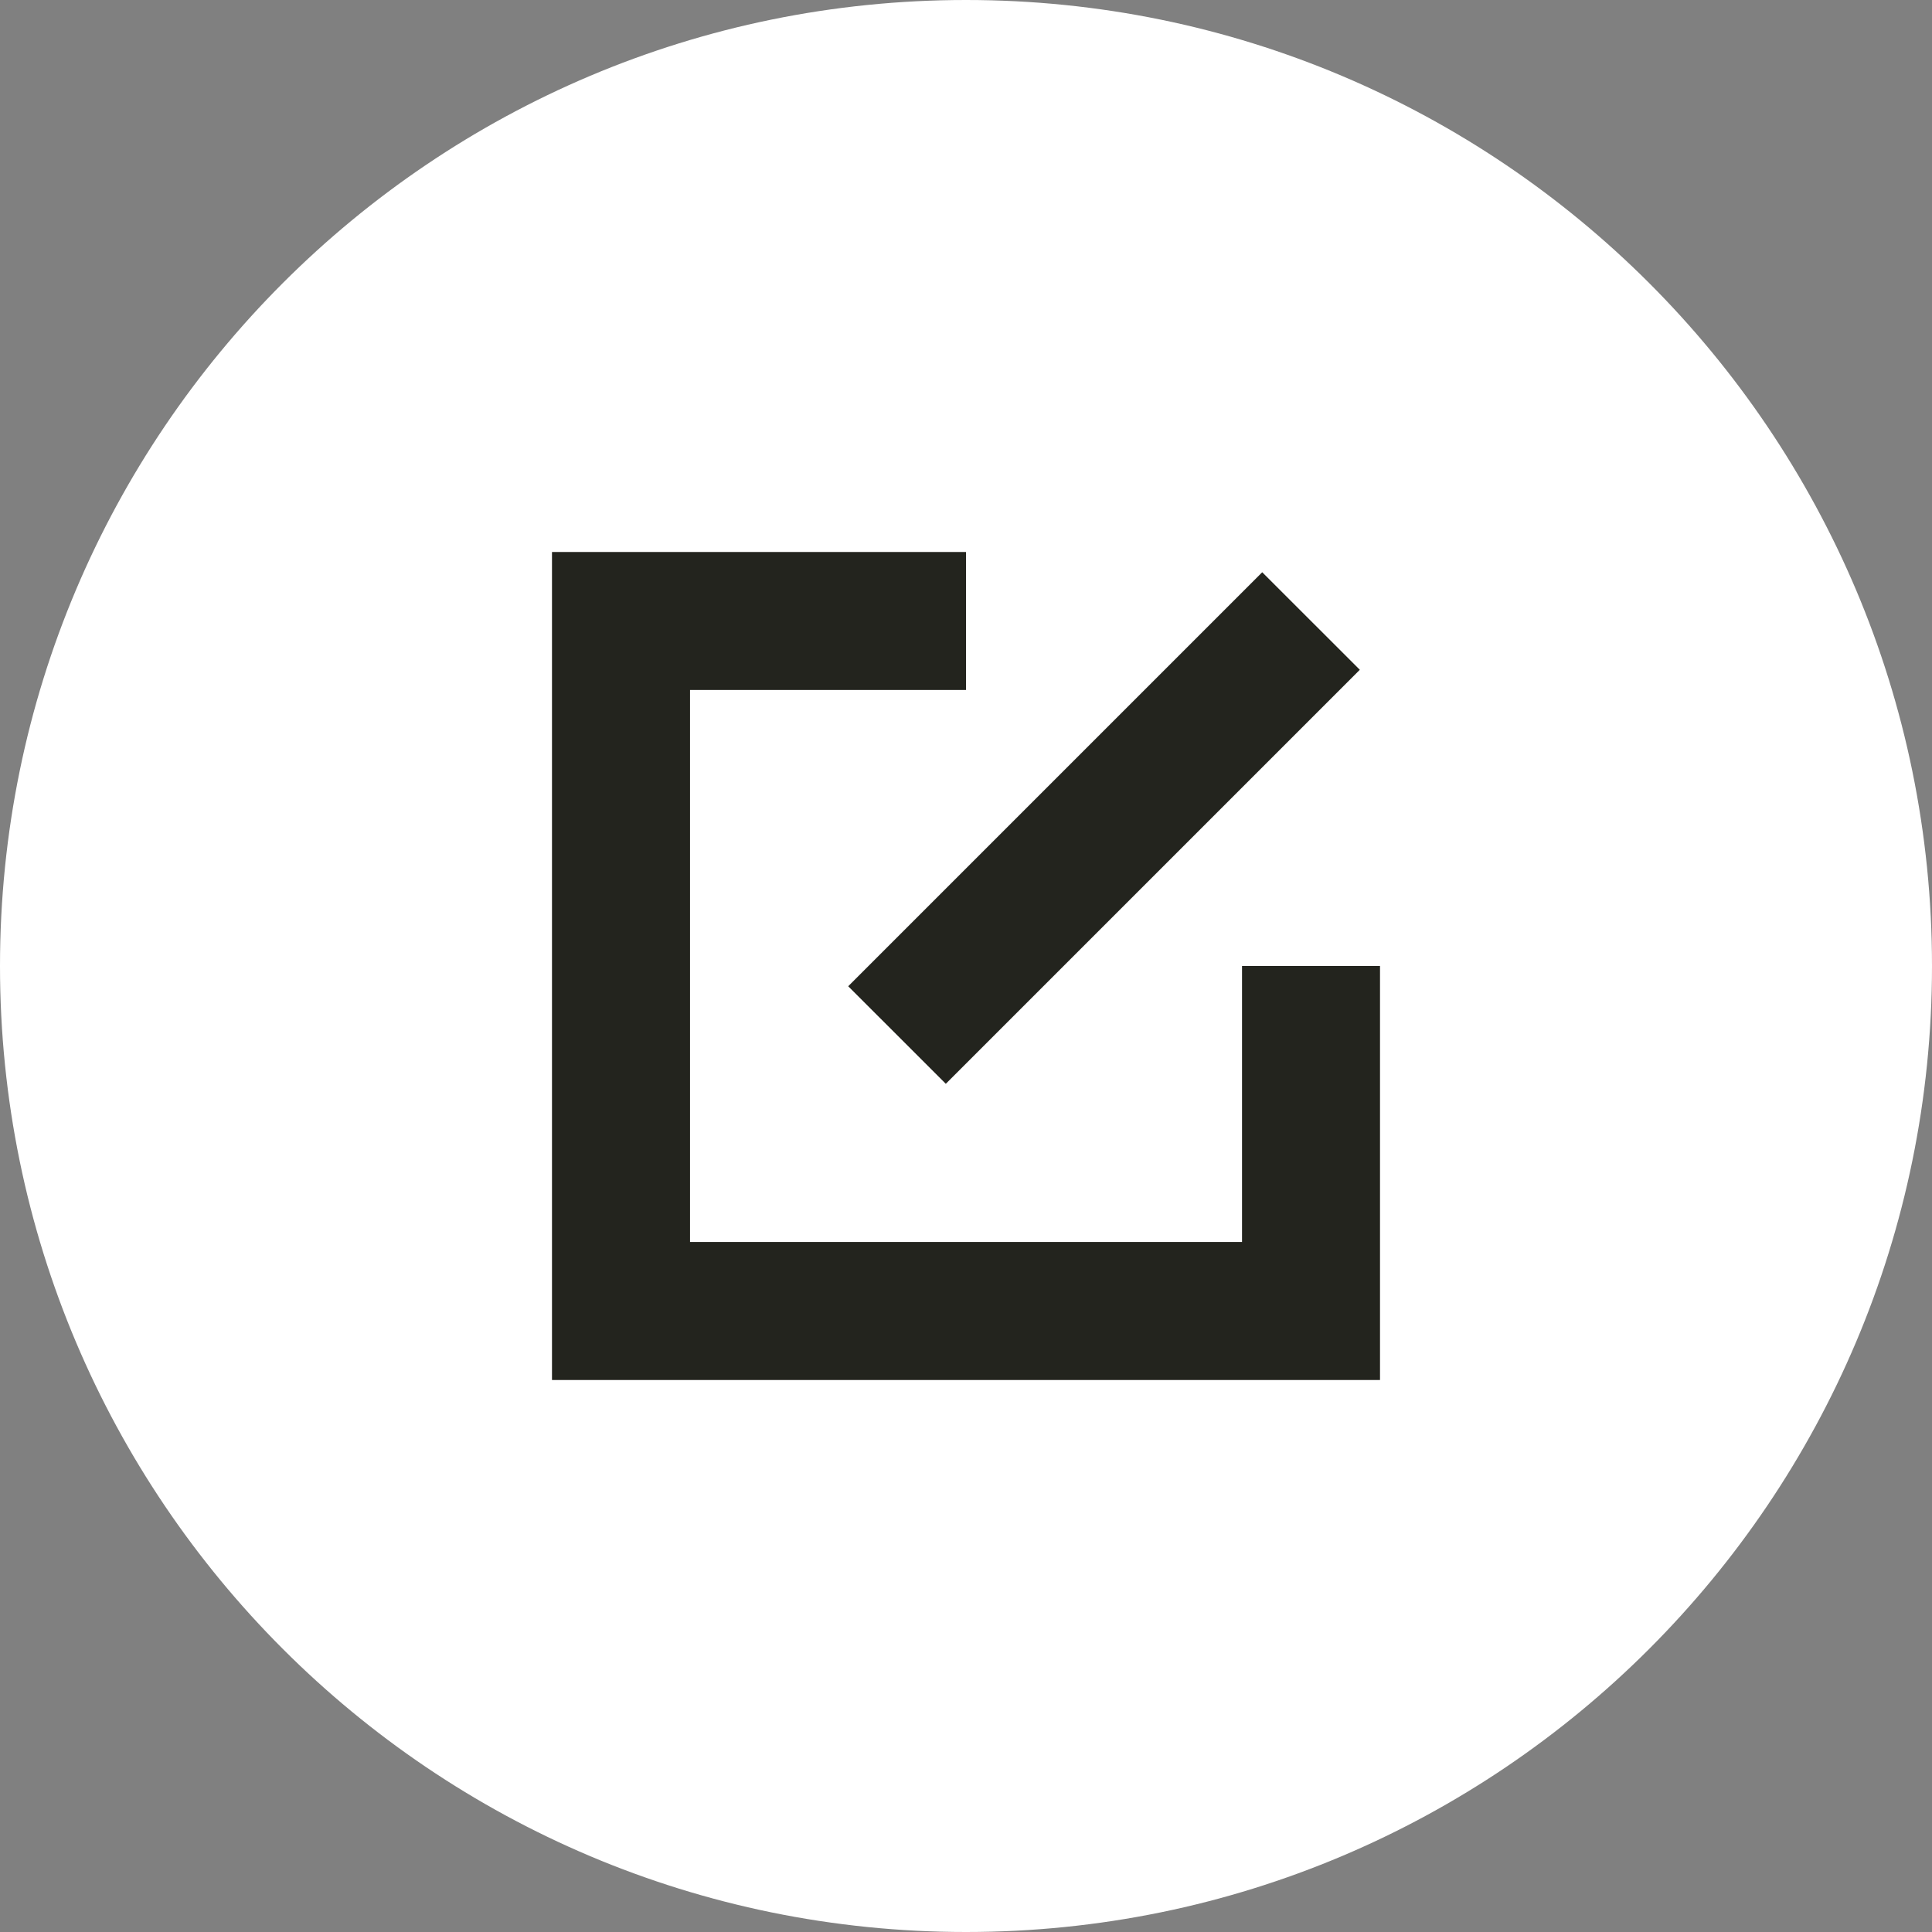
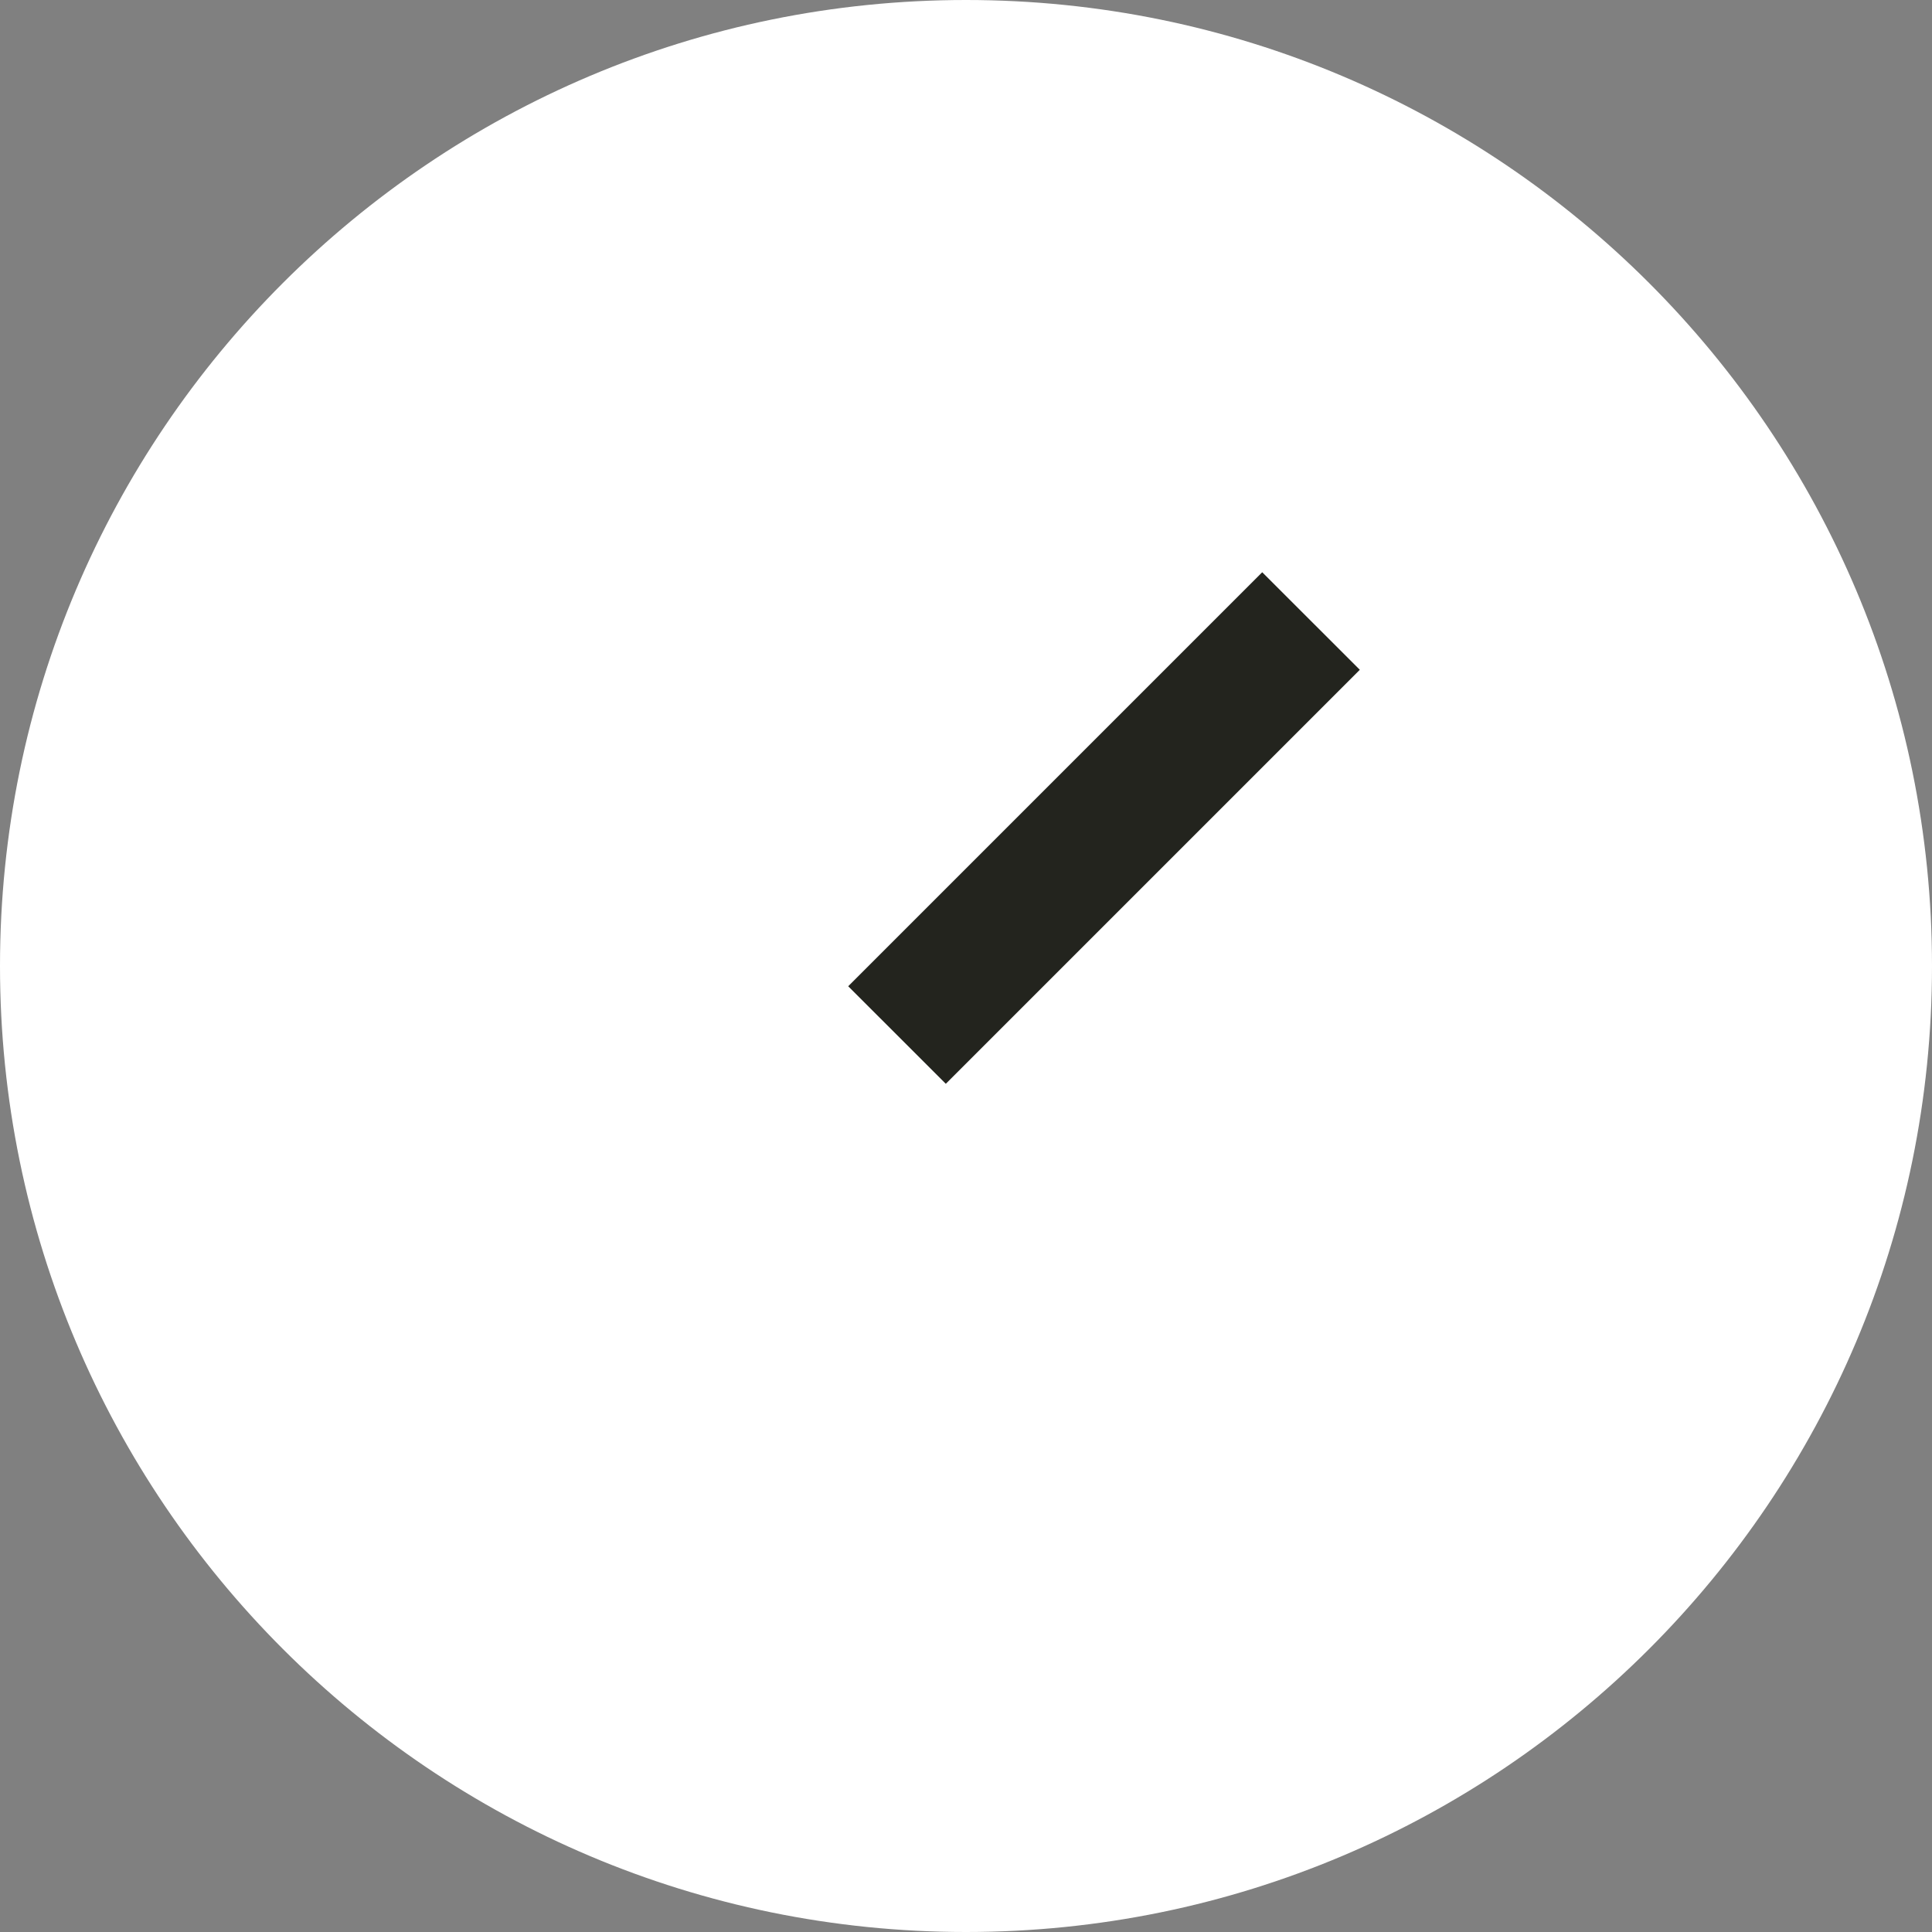
<svg xmlns="http://www.w3.org/2000/svg" width="31" height="31" viewBox="0 0 31 31" fill="none">
  <rect x="0" y="0" width="31" height="31" fill="#808080" stroke="none" />
  <path d="M31 15.5C31 24.06 24.06 31 15.5 31C6.94 31 0 24.06 0 15.5C0 6.94 6.94 0 15.5 0C24.06 0 31 6.94 31 15.5Z" fill="white" />
-   <path d="M15.5 8.857V11.071H11.072V19.928H19.929V15.5H22.143V22.143H8.857V8.857H15.5Z" fill="#23241E" />
  <path d="M21.819 10.747L15.176 17.39L13.61 15.825L20.253 9.182L21.819 10.747Z" fill="#23241E" />
</svg>